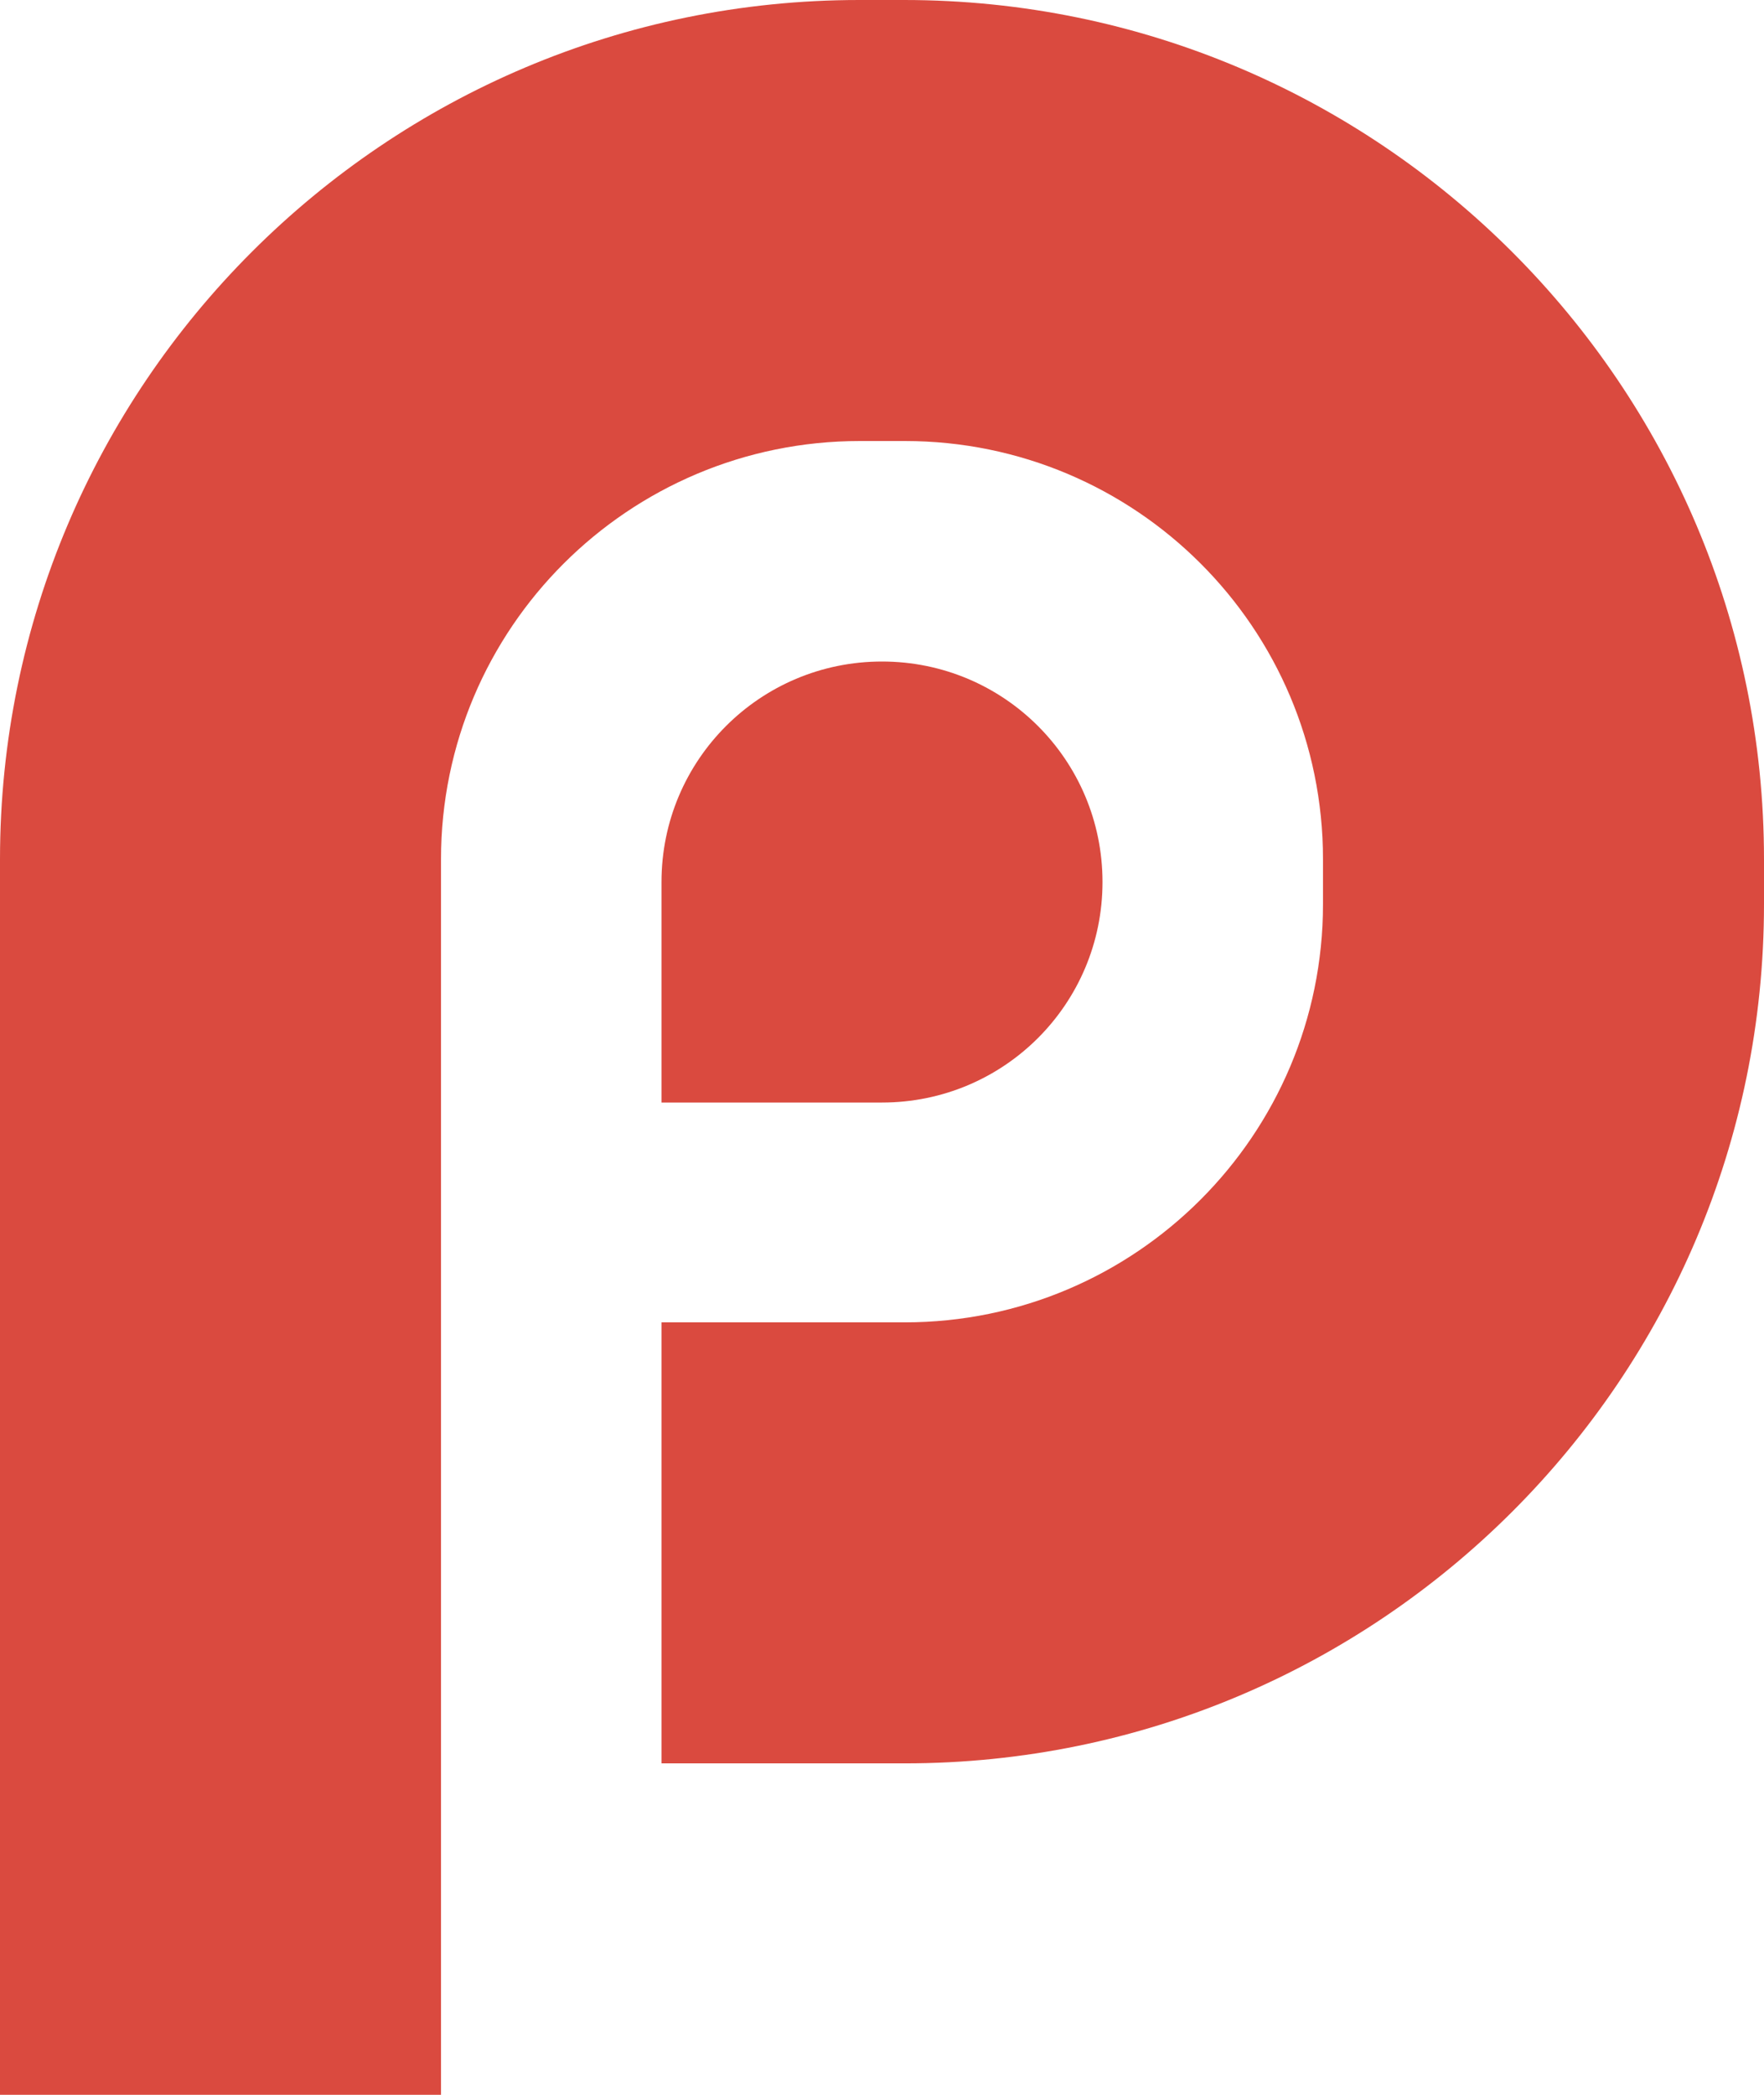
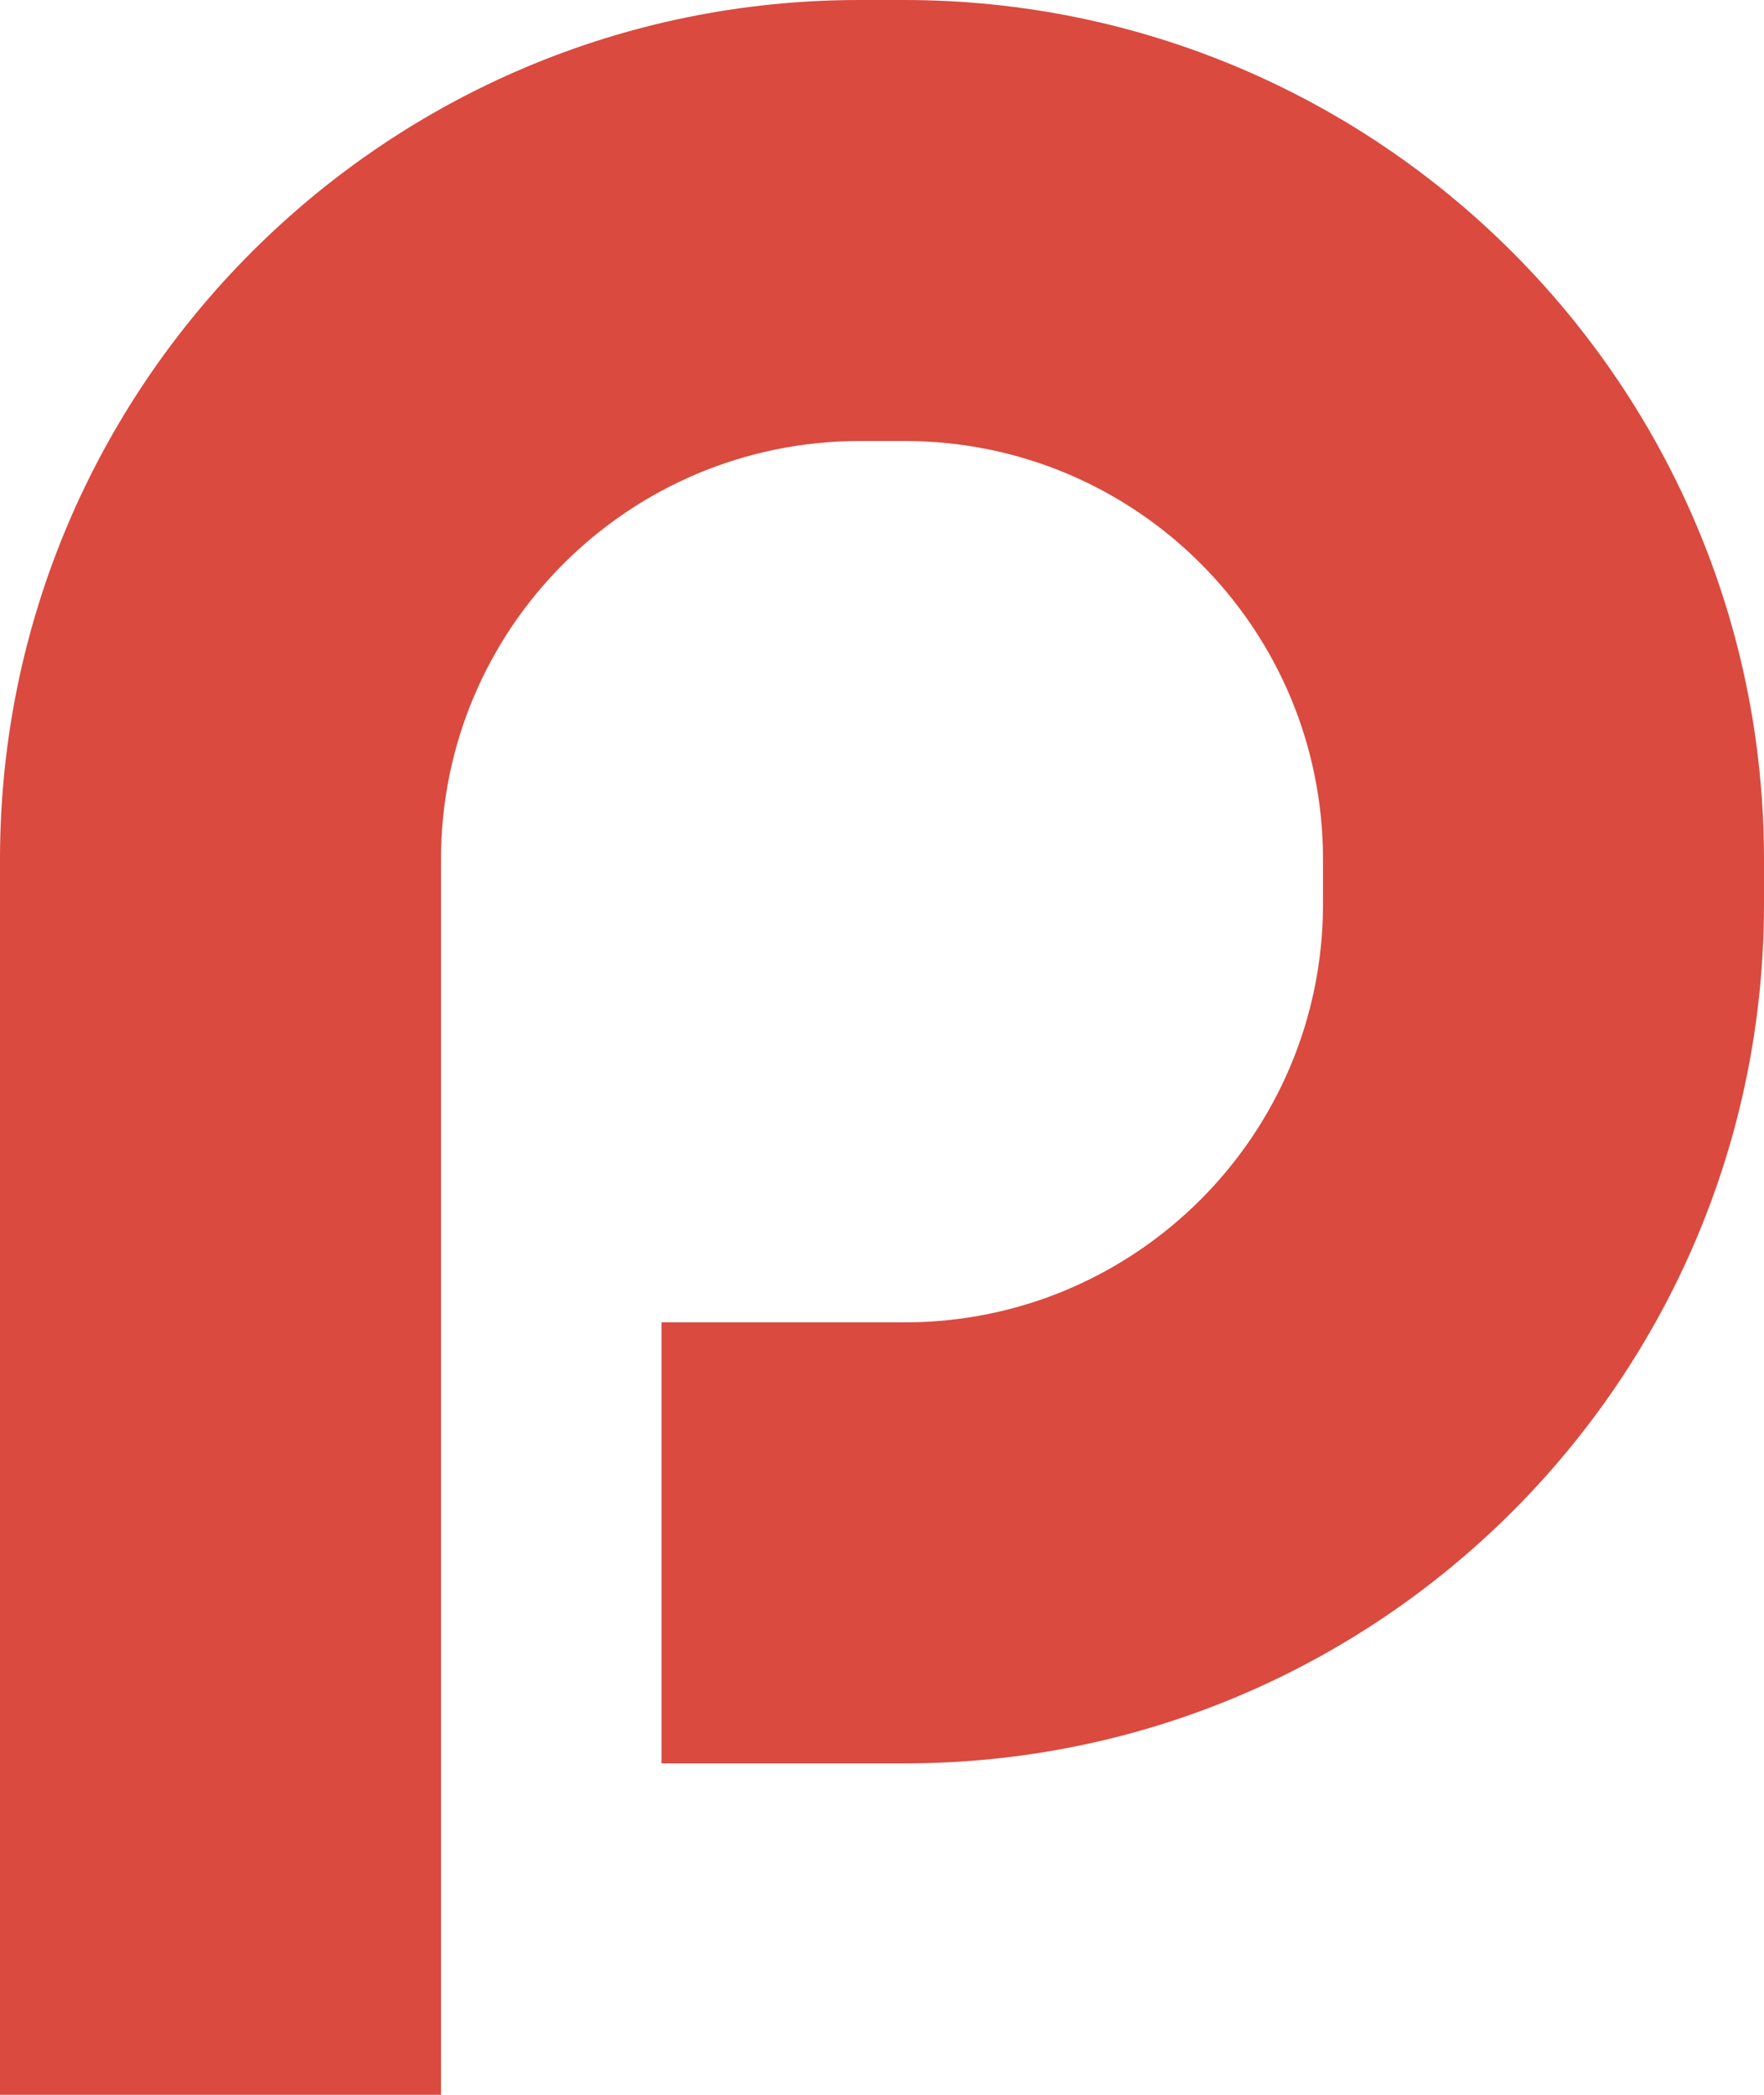
<svg xmlns="http://www.w3.org/2000/svg" version="1.1" id="pressa" x="0px" y="0px" viewBox="0 0 256 304" xml:space="preserve">
  <path fill="#DA4A3F" d="M256,124.7v6.5c0,68.9-55.9,124.7-124.7,124.7H96v-64h35.3c33.5,0,60.7-27.2,60.7-60.7v-6.5   c0-33.6-27.2-60.7-60.7-60.7h-6.5C91.2,64,64,91.2,64,124.7V192v112H0V124.7C0,55.9,55.9,0,124.7,0h6.5C200.1,0,256,55.9,256,124.7   z" />
-   <path fill="#DA4A3F" d="M128,160H96v-32c0-17.7,14.3-32,32-32s32,14.3,32,32S145.7,160,128,160z" />
</svg>